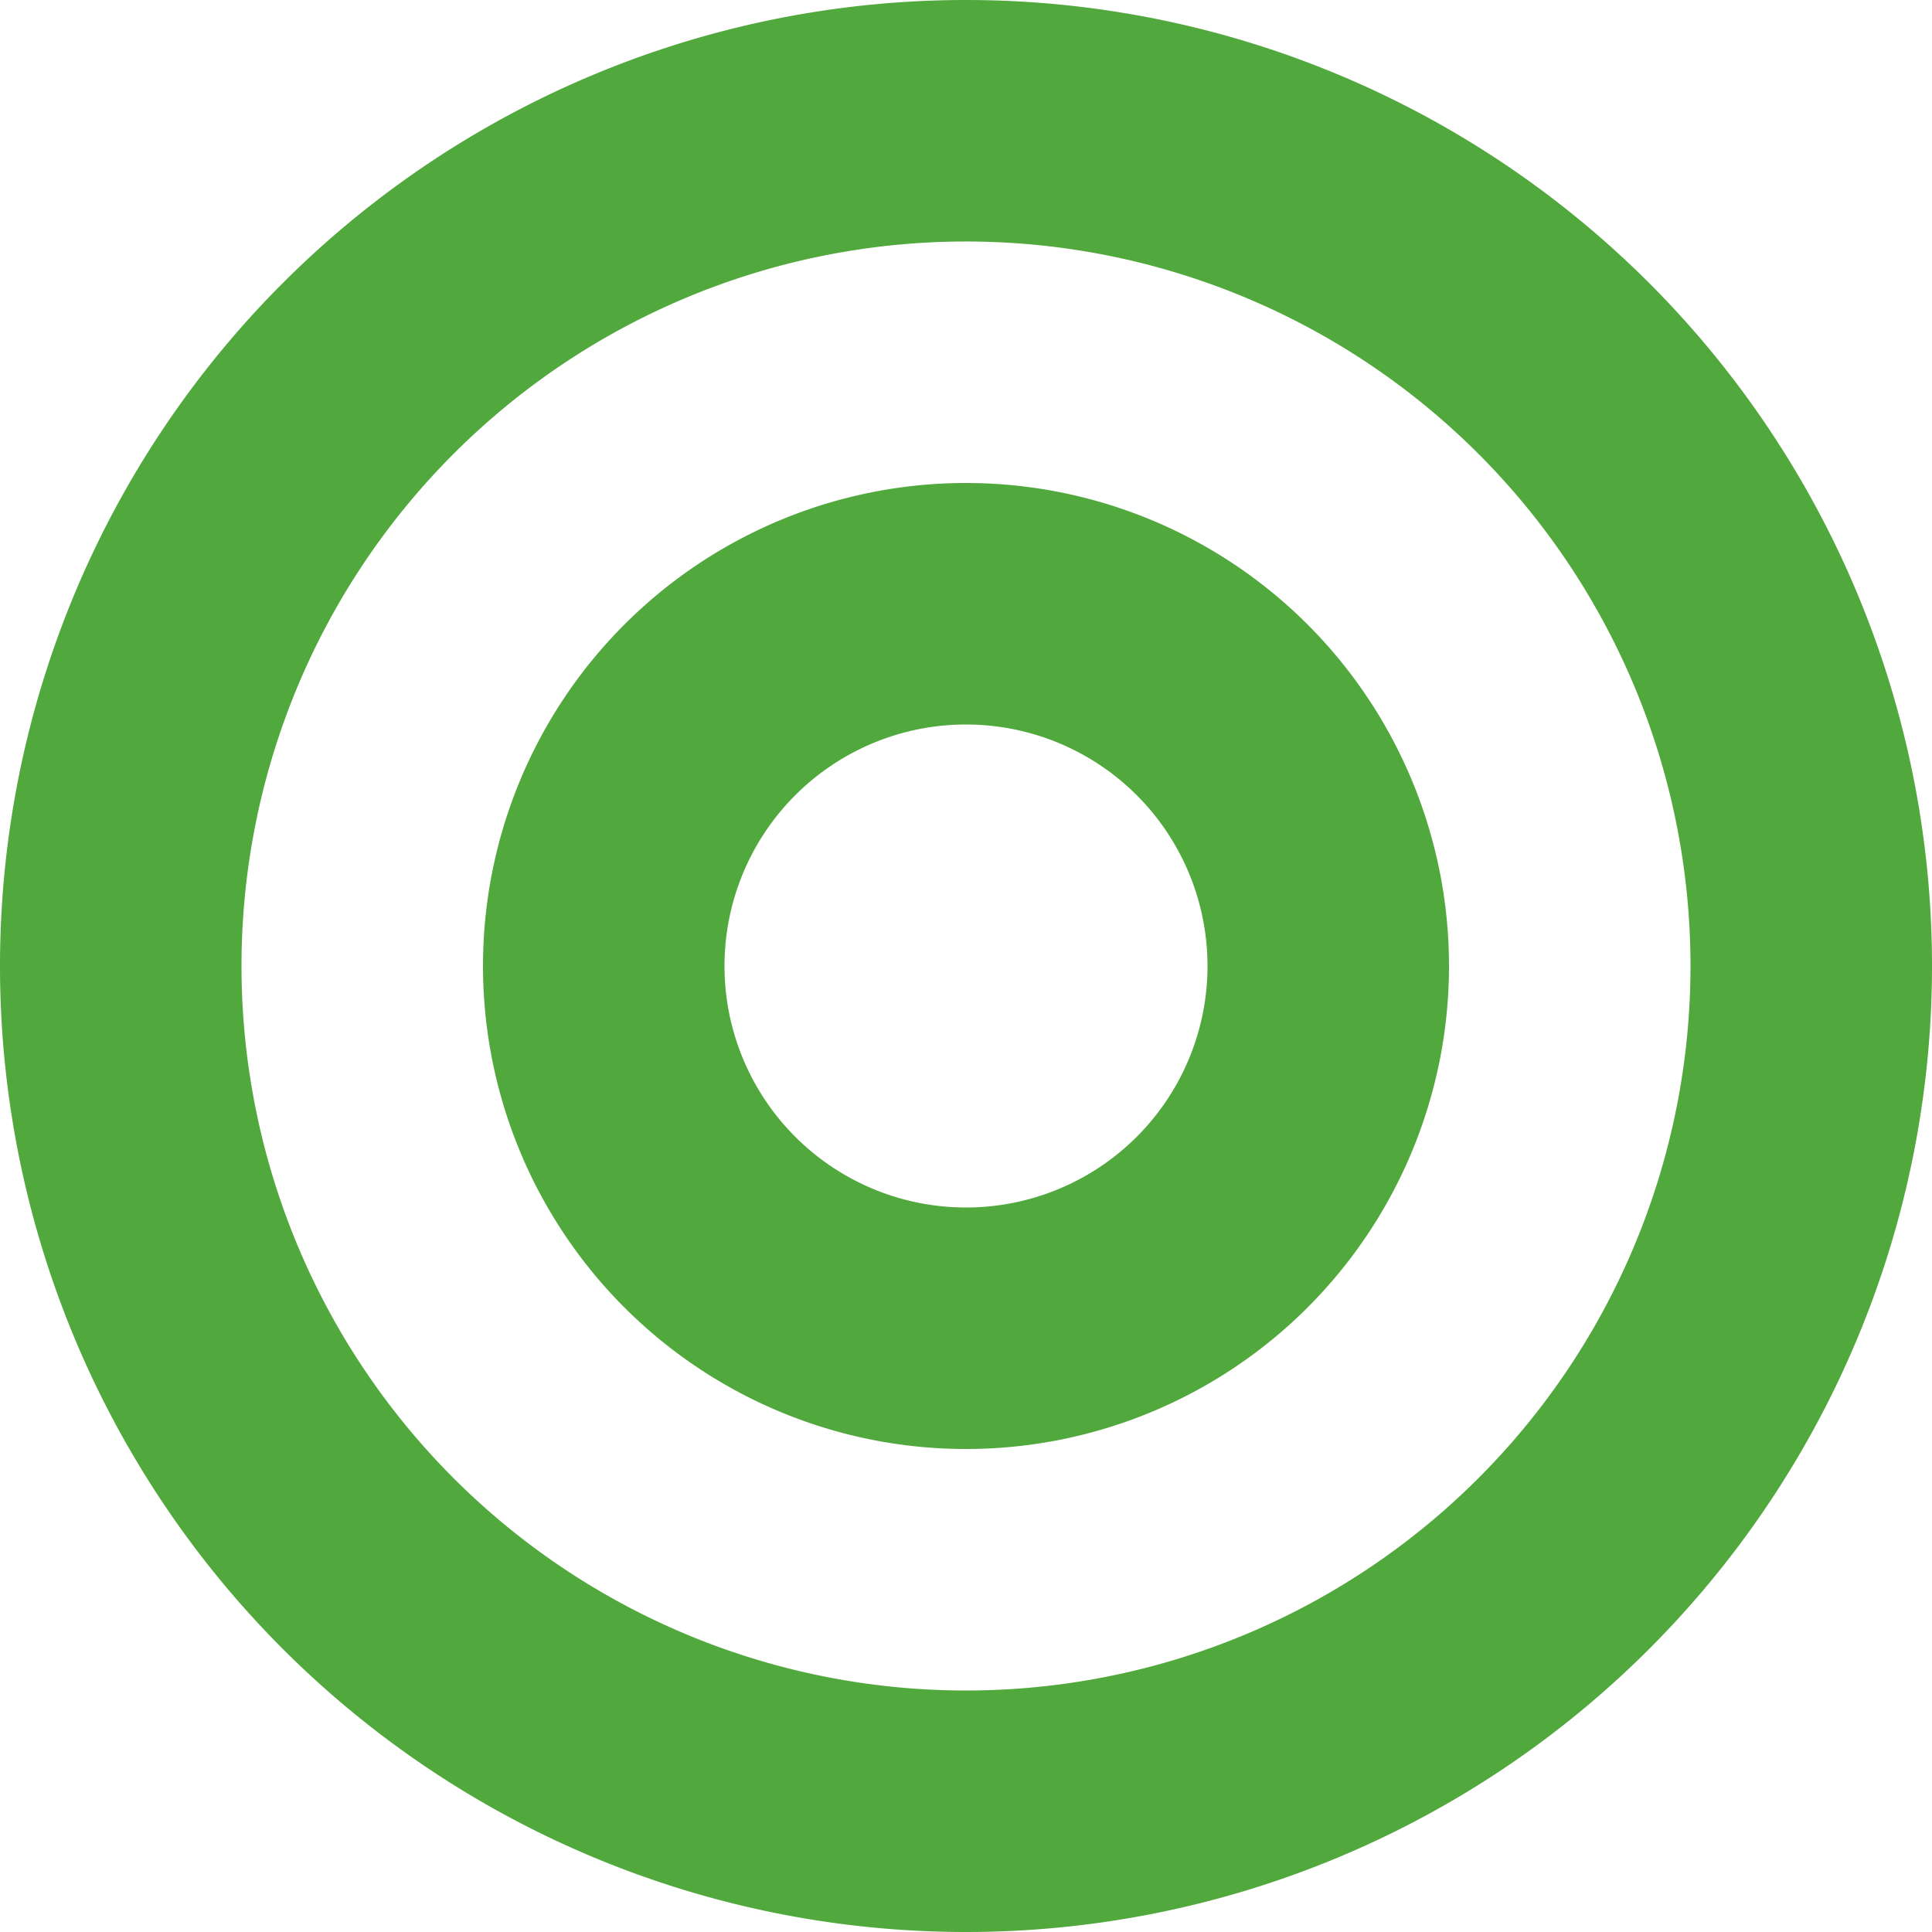
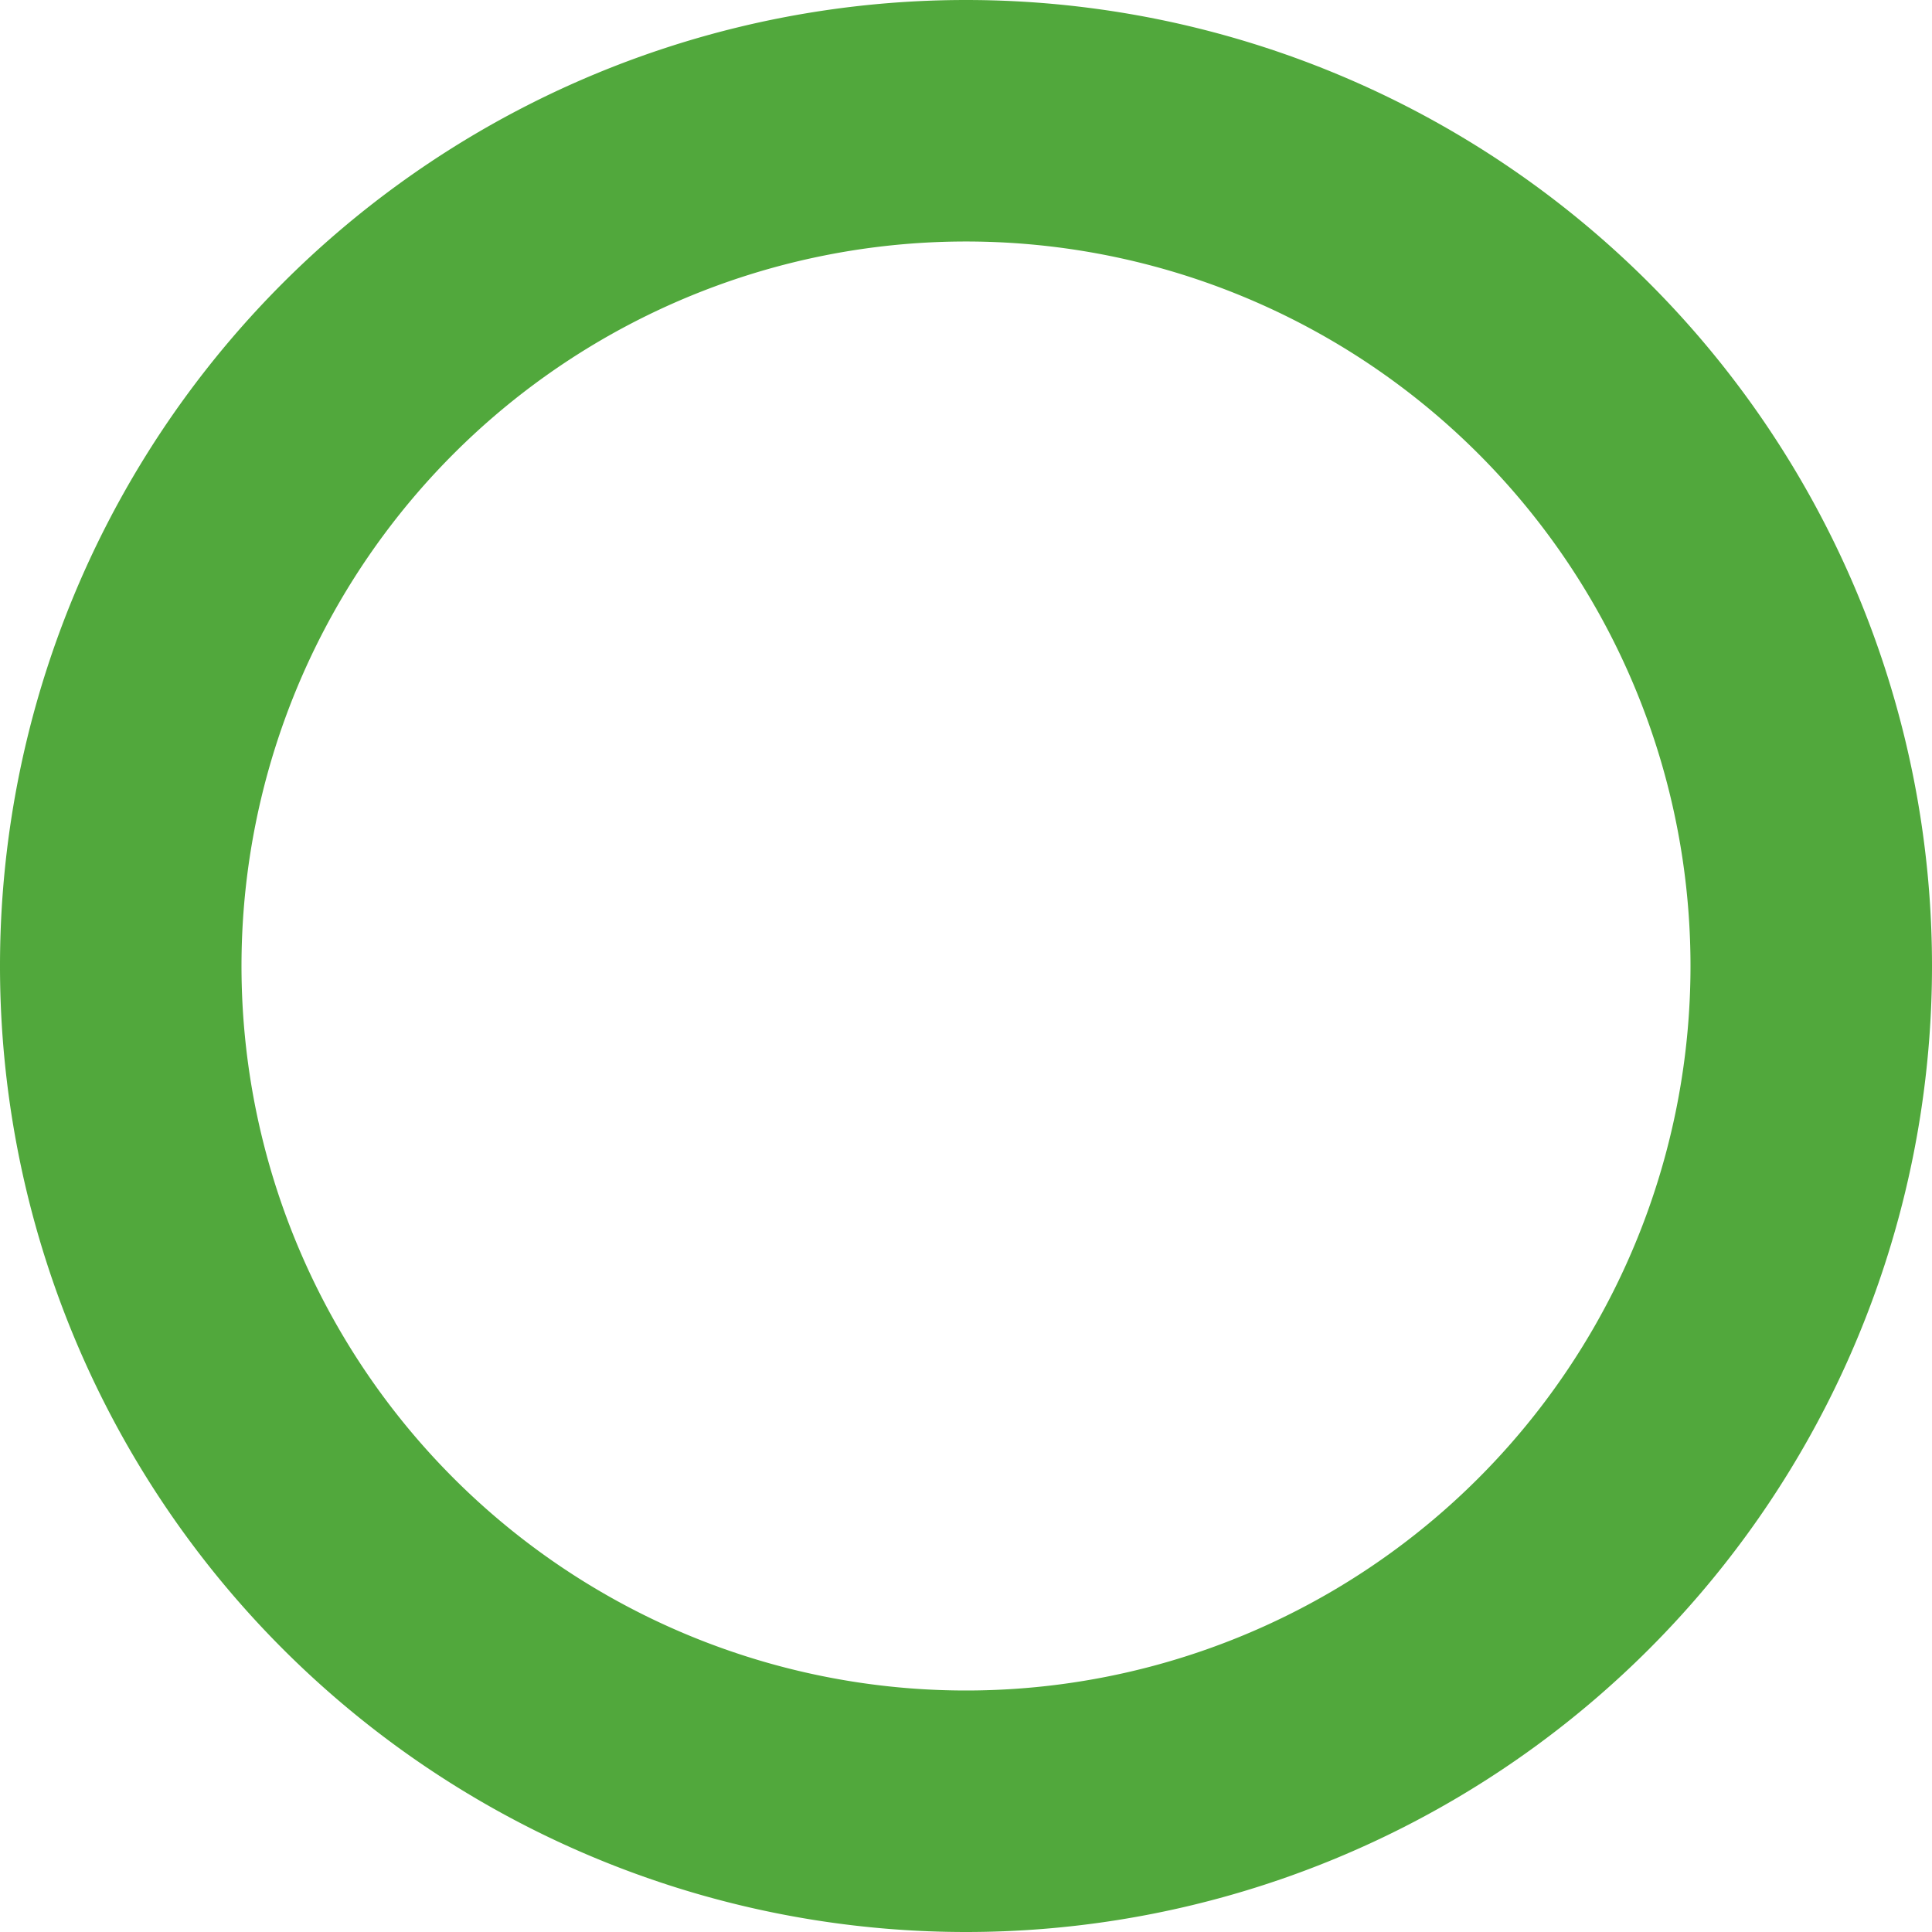
<svg xmlns="http://www.w3.org/2000/svg" width="16" height="16" viewBox="0 0 16 16" fill="none">
  <path d="M14 8a6 6 0 10-6 6v2A8 8 0 118 0a8 8 0 010 16v-2a6 6 0 006-6z" fill="#51A83C" />
-   <path d="M10 8a2 2 0 10-2 2v2a4 4 0 110-8 4 4 0 010 8v-2a2 2 0 002-2z" fill="#51A83C" />
</svg>